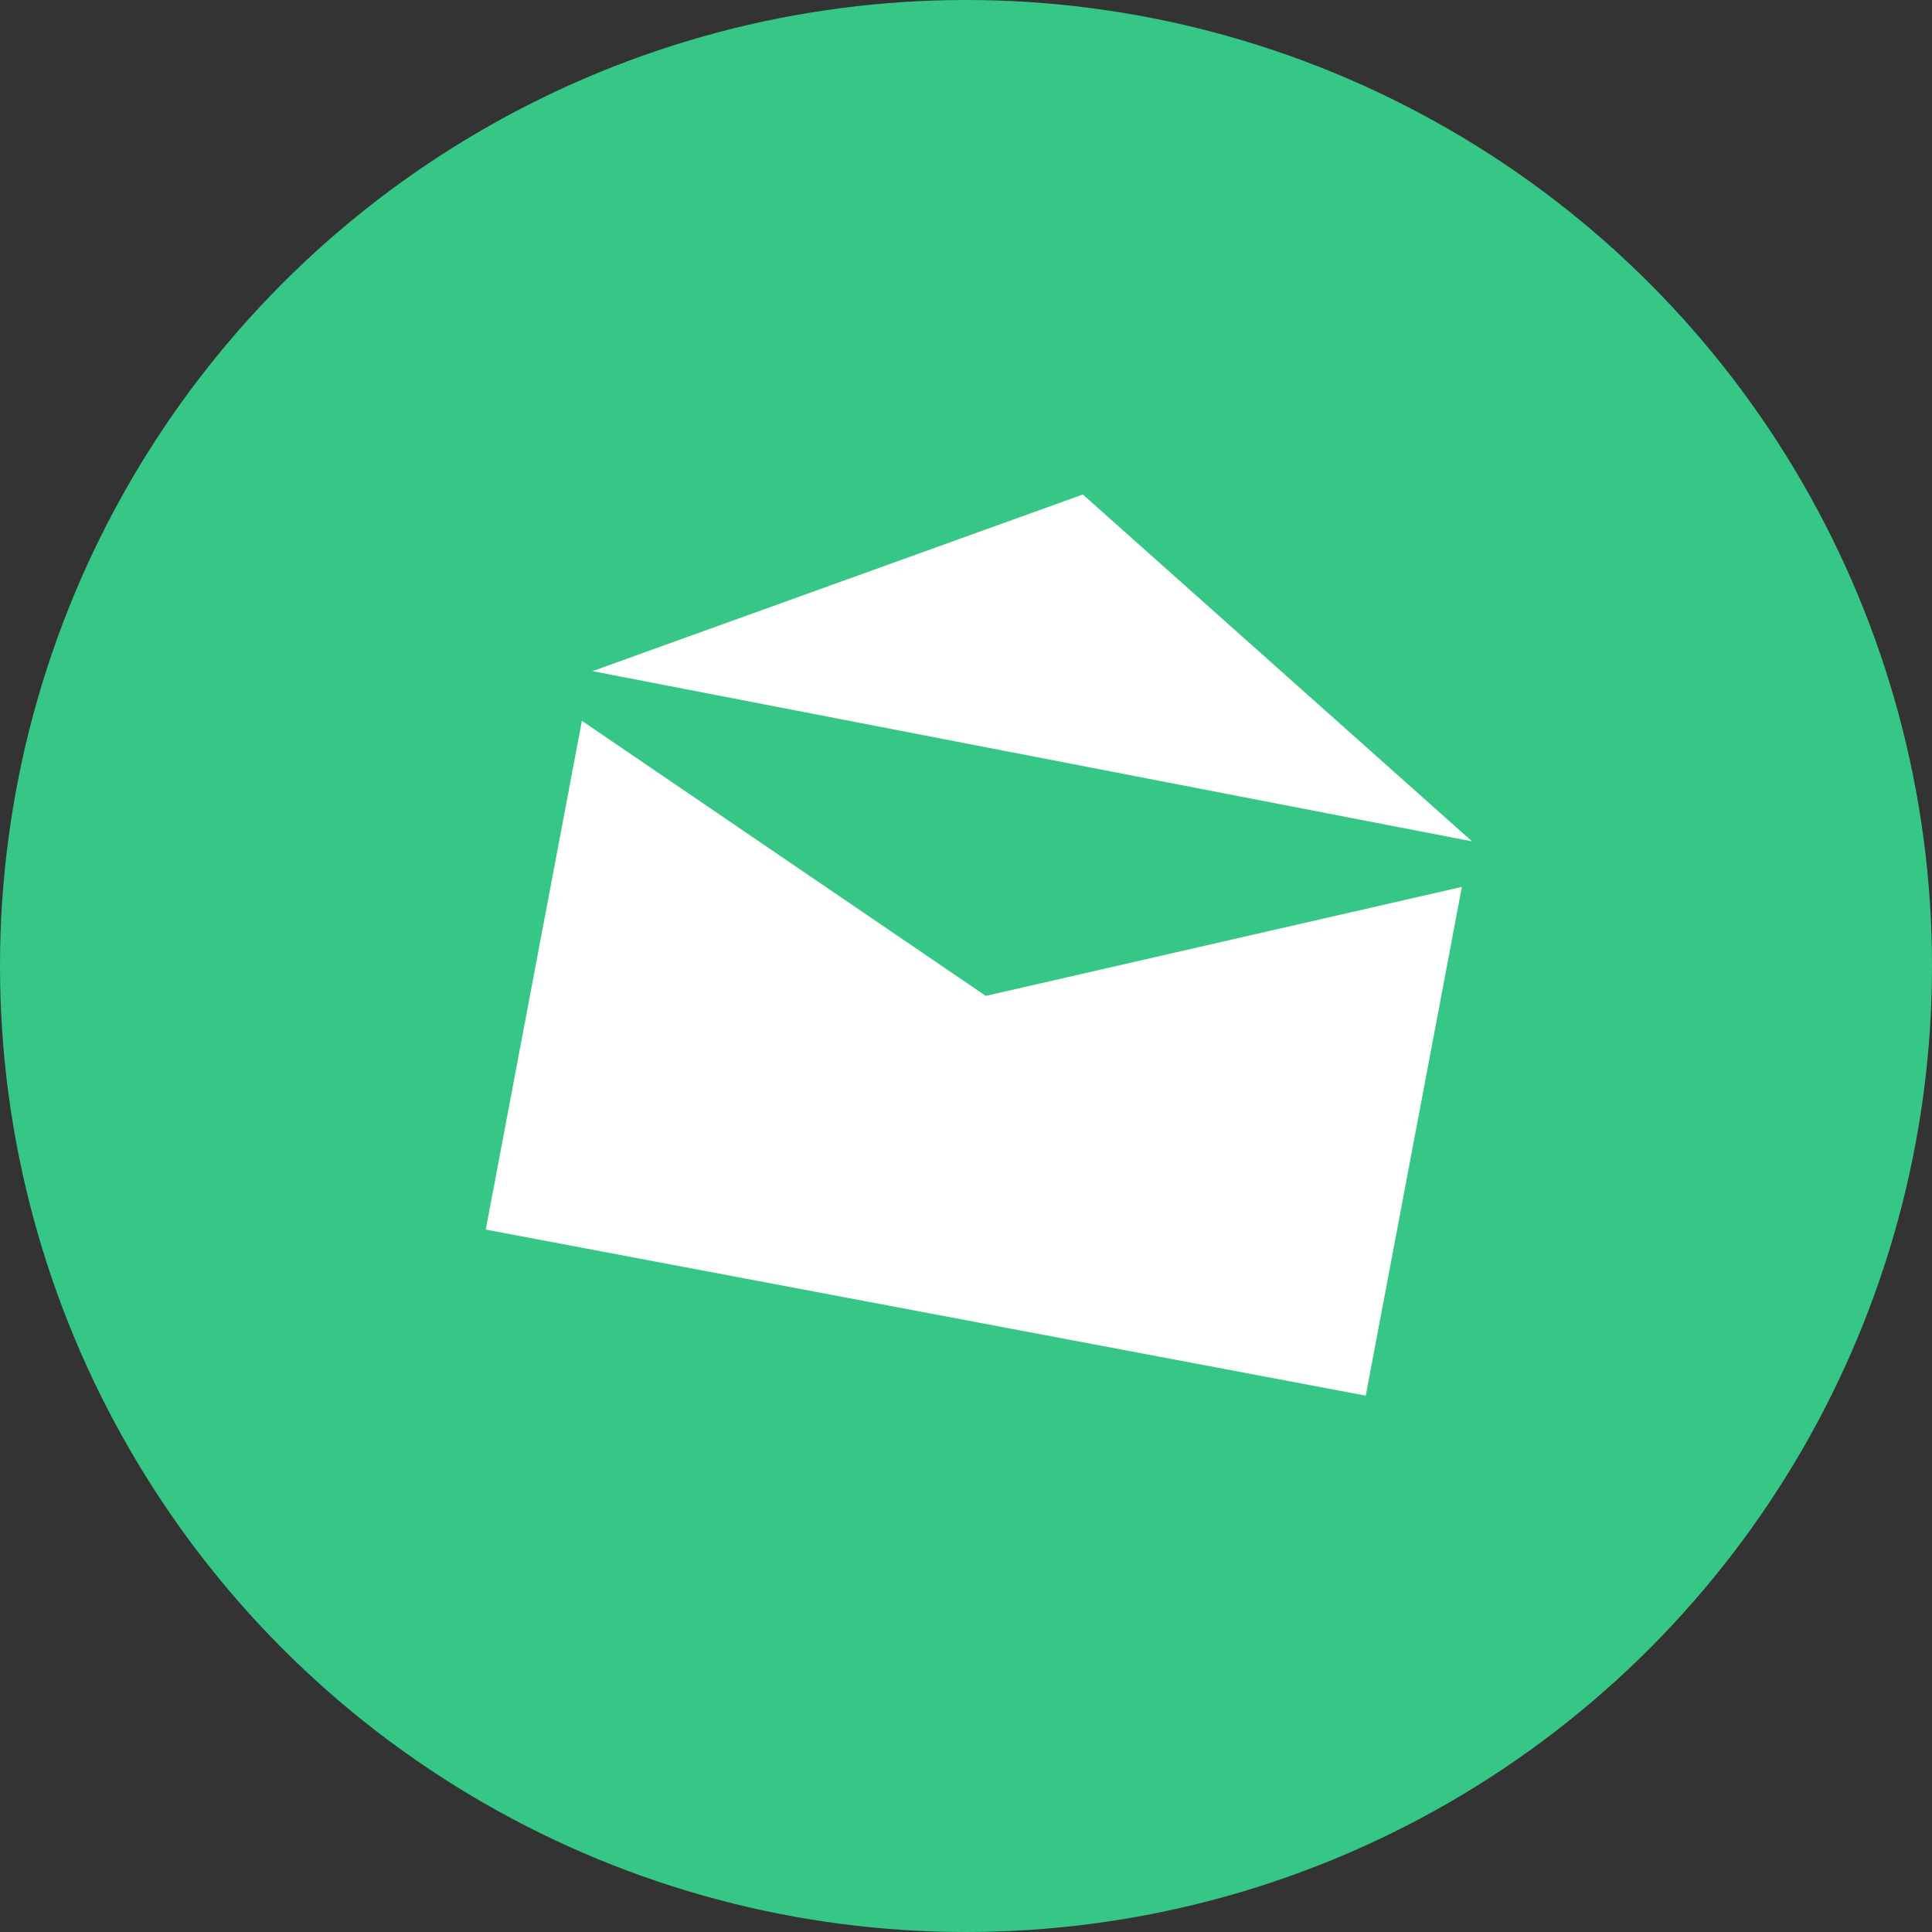
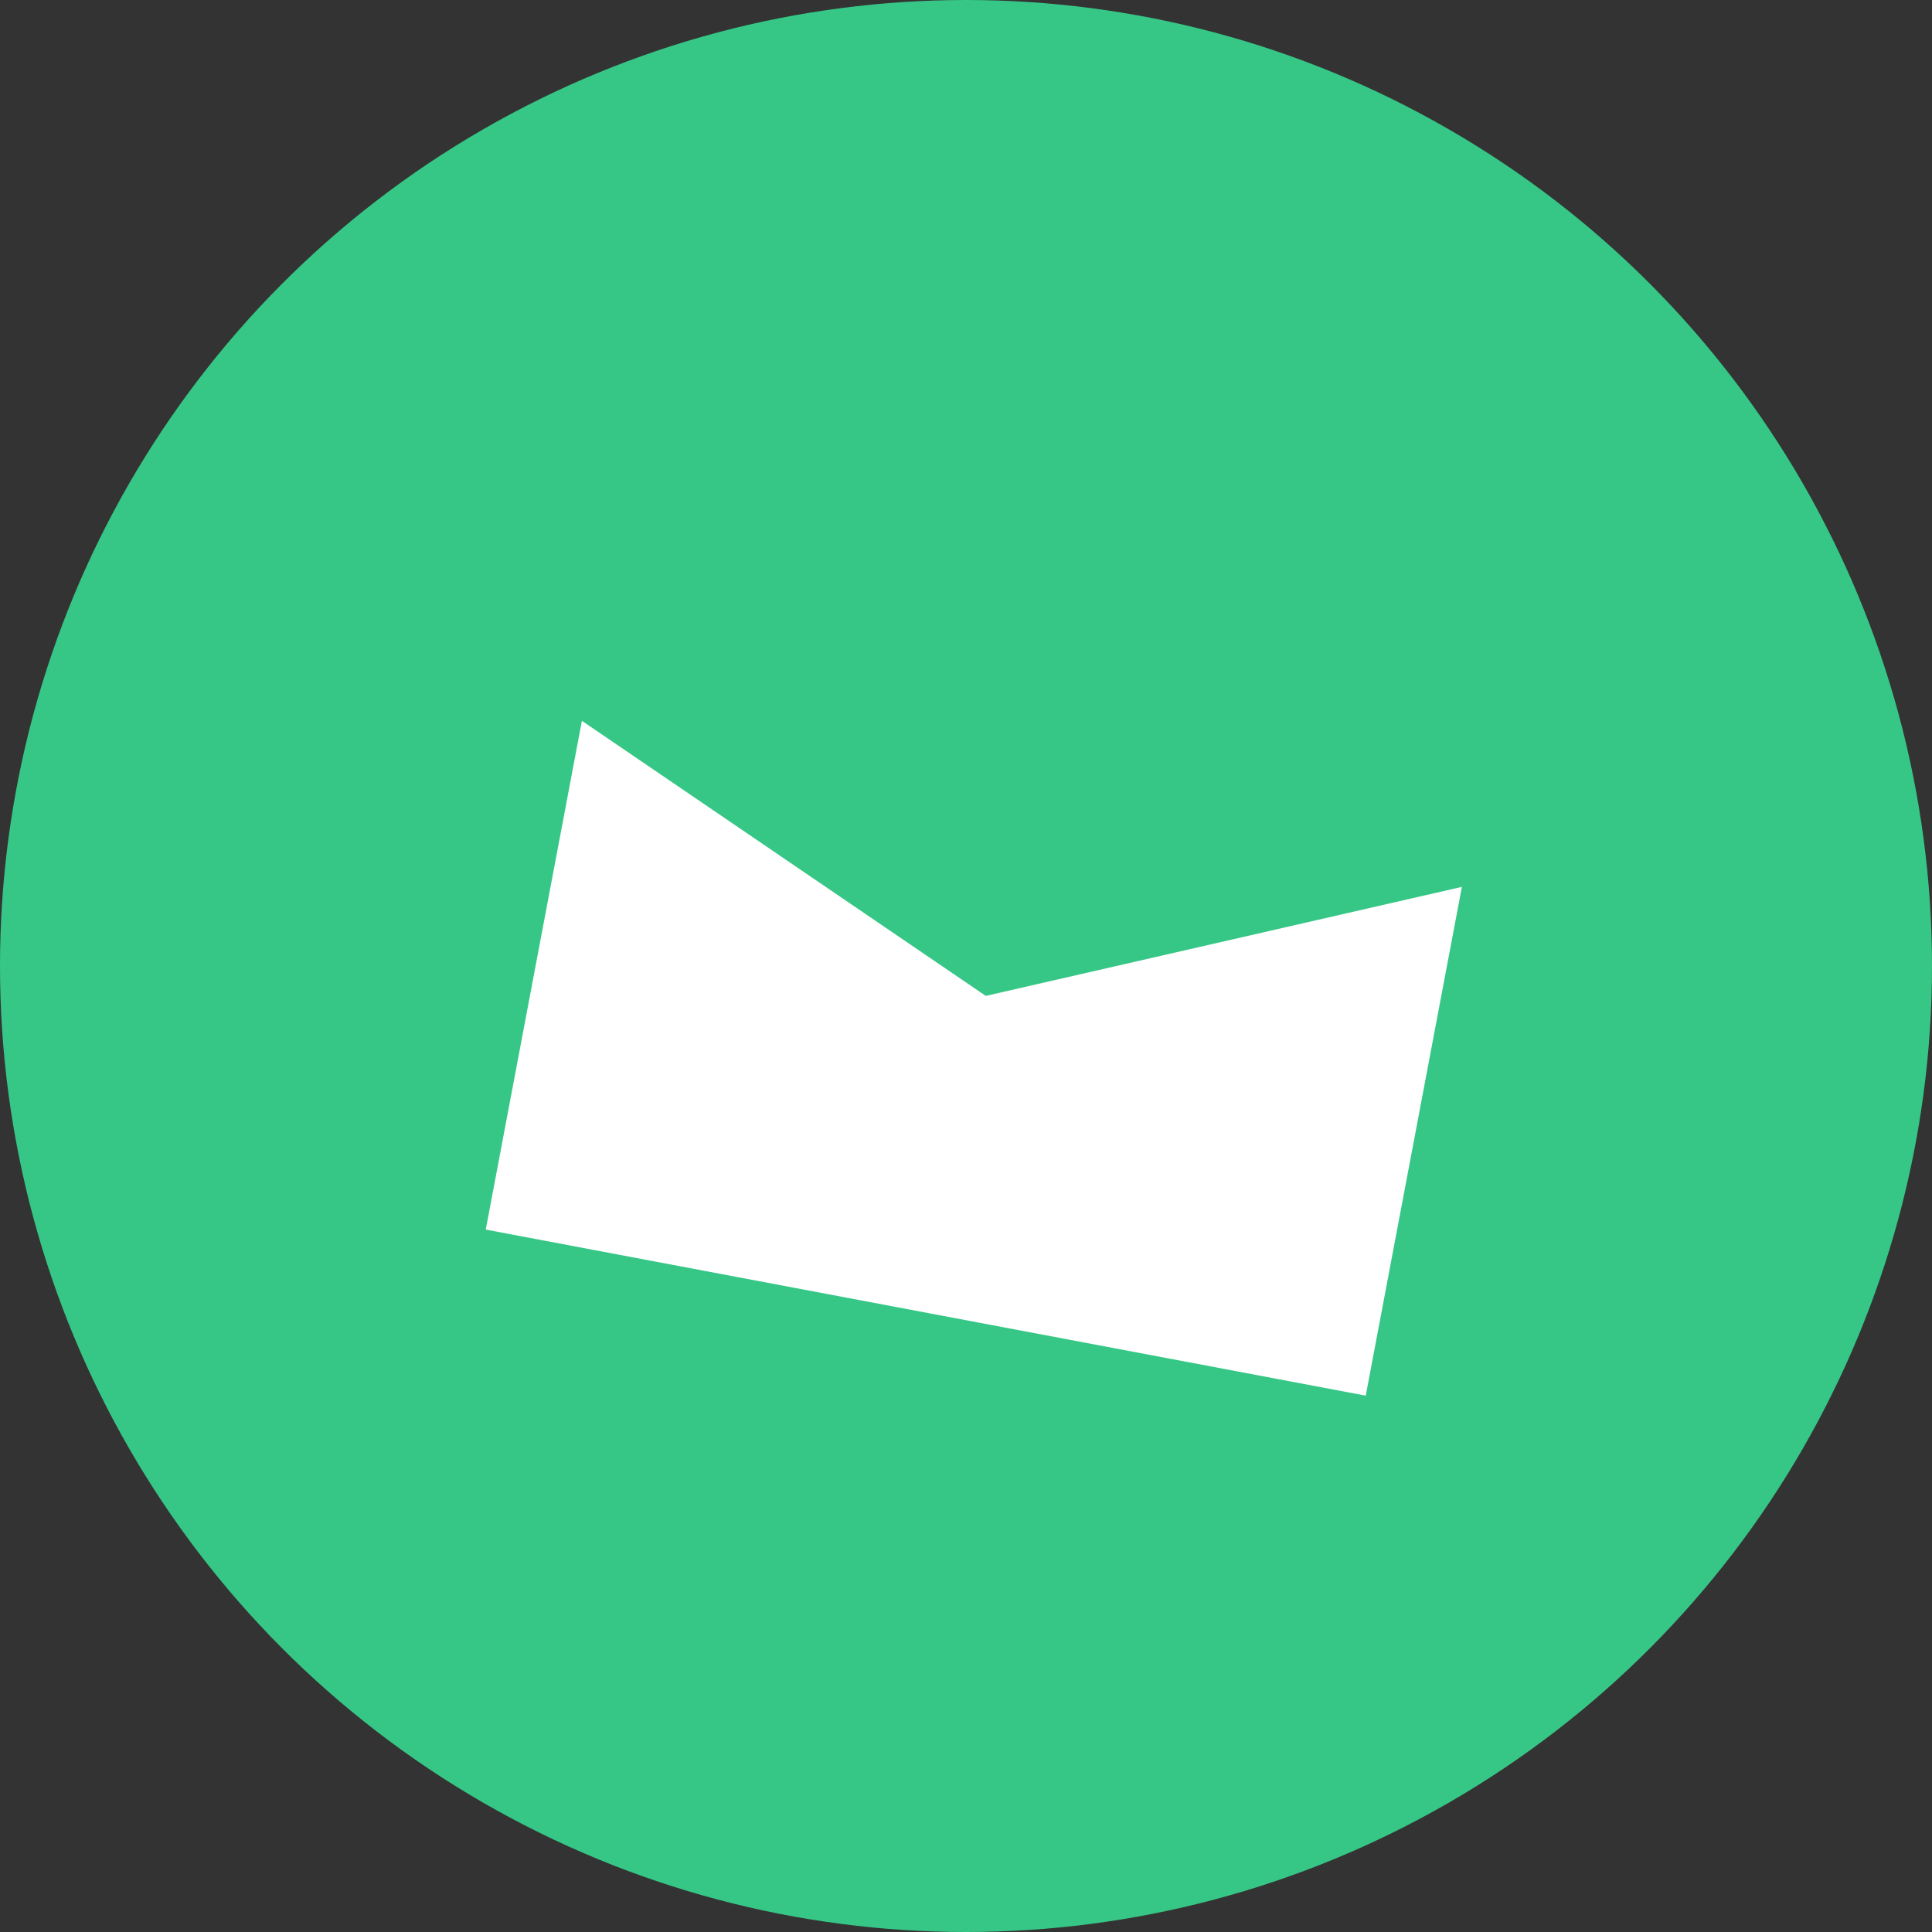
<svg xmlns="http://www.w3.org/2000/svg" viewBox="0 0 42 42">
  <rect x="0" y="0" width="42" height="42" fill="#333333" stroke="none" />
  <defs>
    <style>.cls-1{fill:#36c786;}.cls-2{fill:#fff;}</style>
  </defs>
  <title>Datový zdroj 21</title>
  <g id="Vrstva_2" data-name="Vrstva 2">
    <g id="Vrstva_1-2" data-name="Vrstva 1">
      <circle class="cls-1" cx="21" cy="21" r="21" />
      <polygon class="cls-2" points="29.69 30.34 10.56 26.73 12.65 15.67 21.43 21.65 31.78 19.28 29.69 30.34" />
-       <polygon class="cls-2" points="12.88 14.59 32 18.29 23.54 10.75 12.88 14.59" />
    </g>
  </g>
</svg>